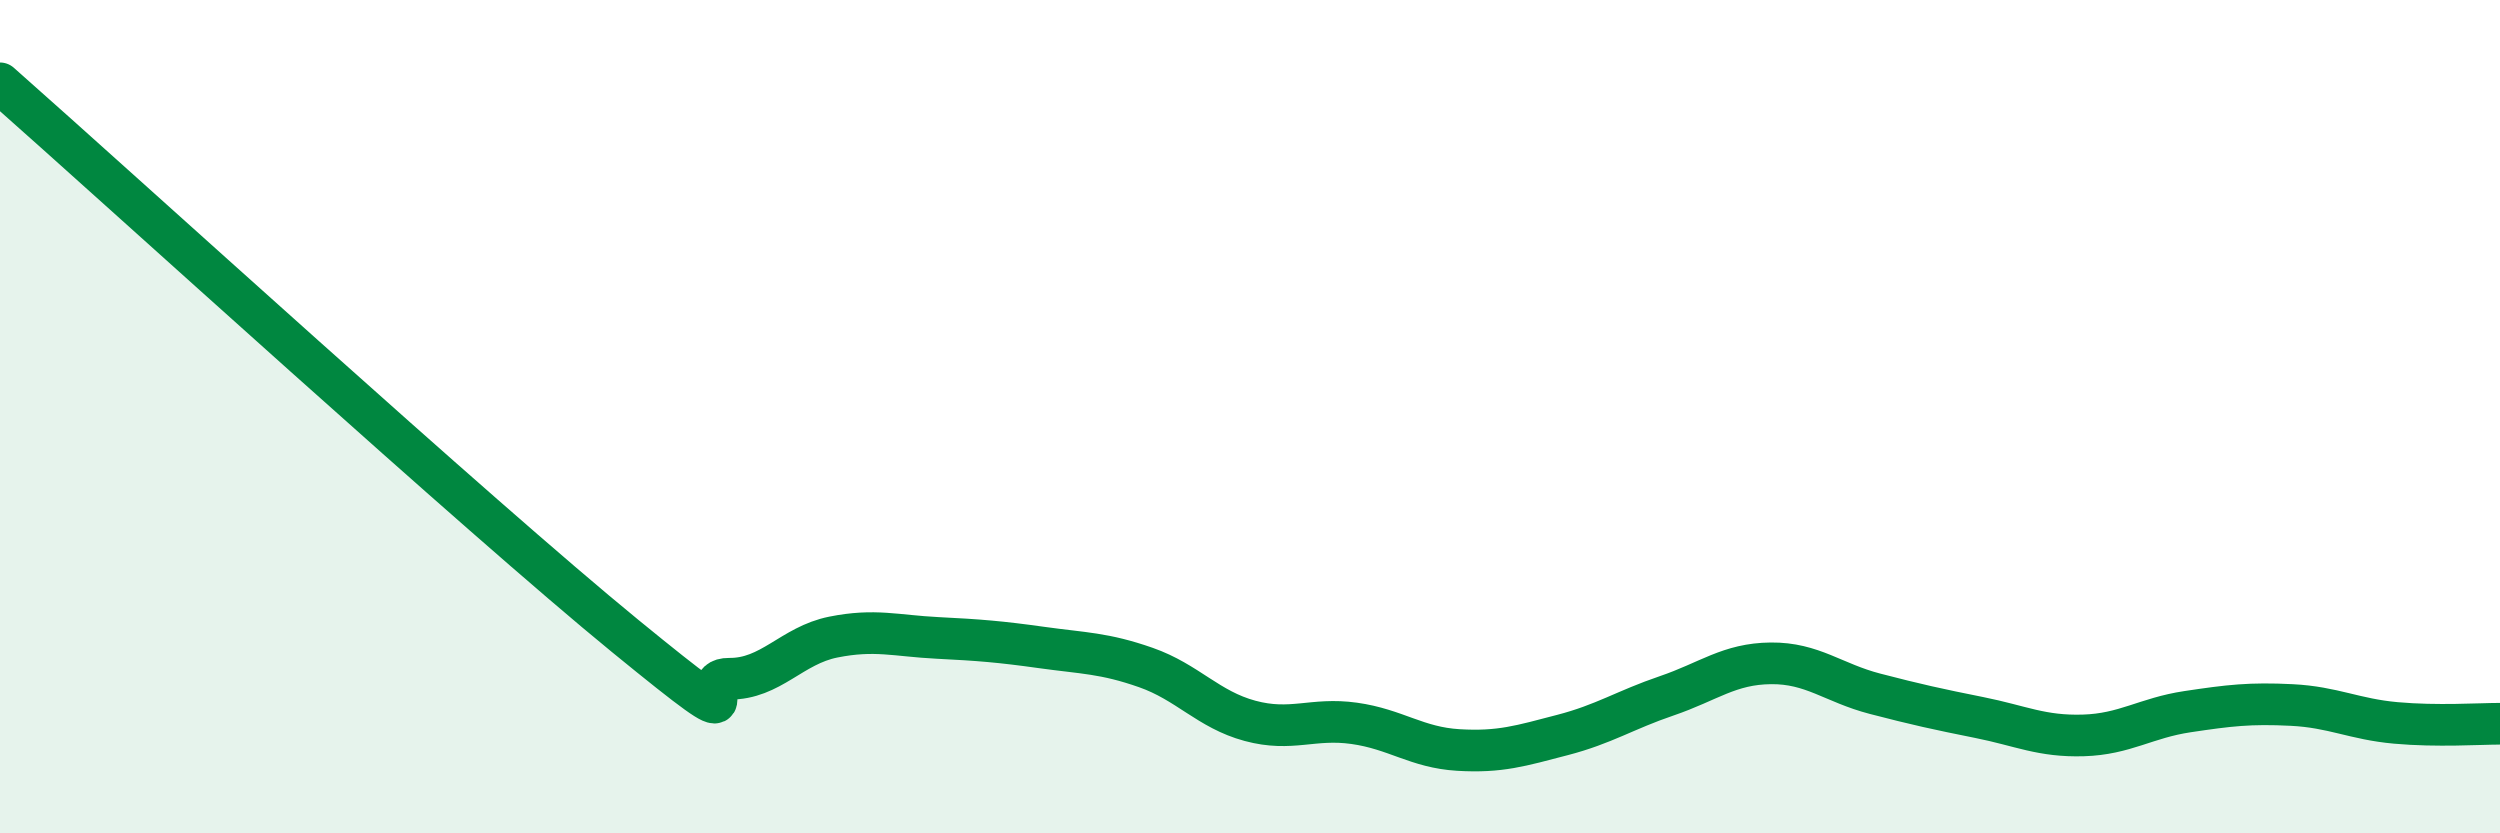
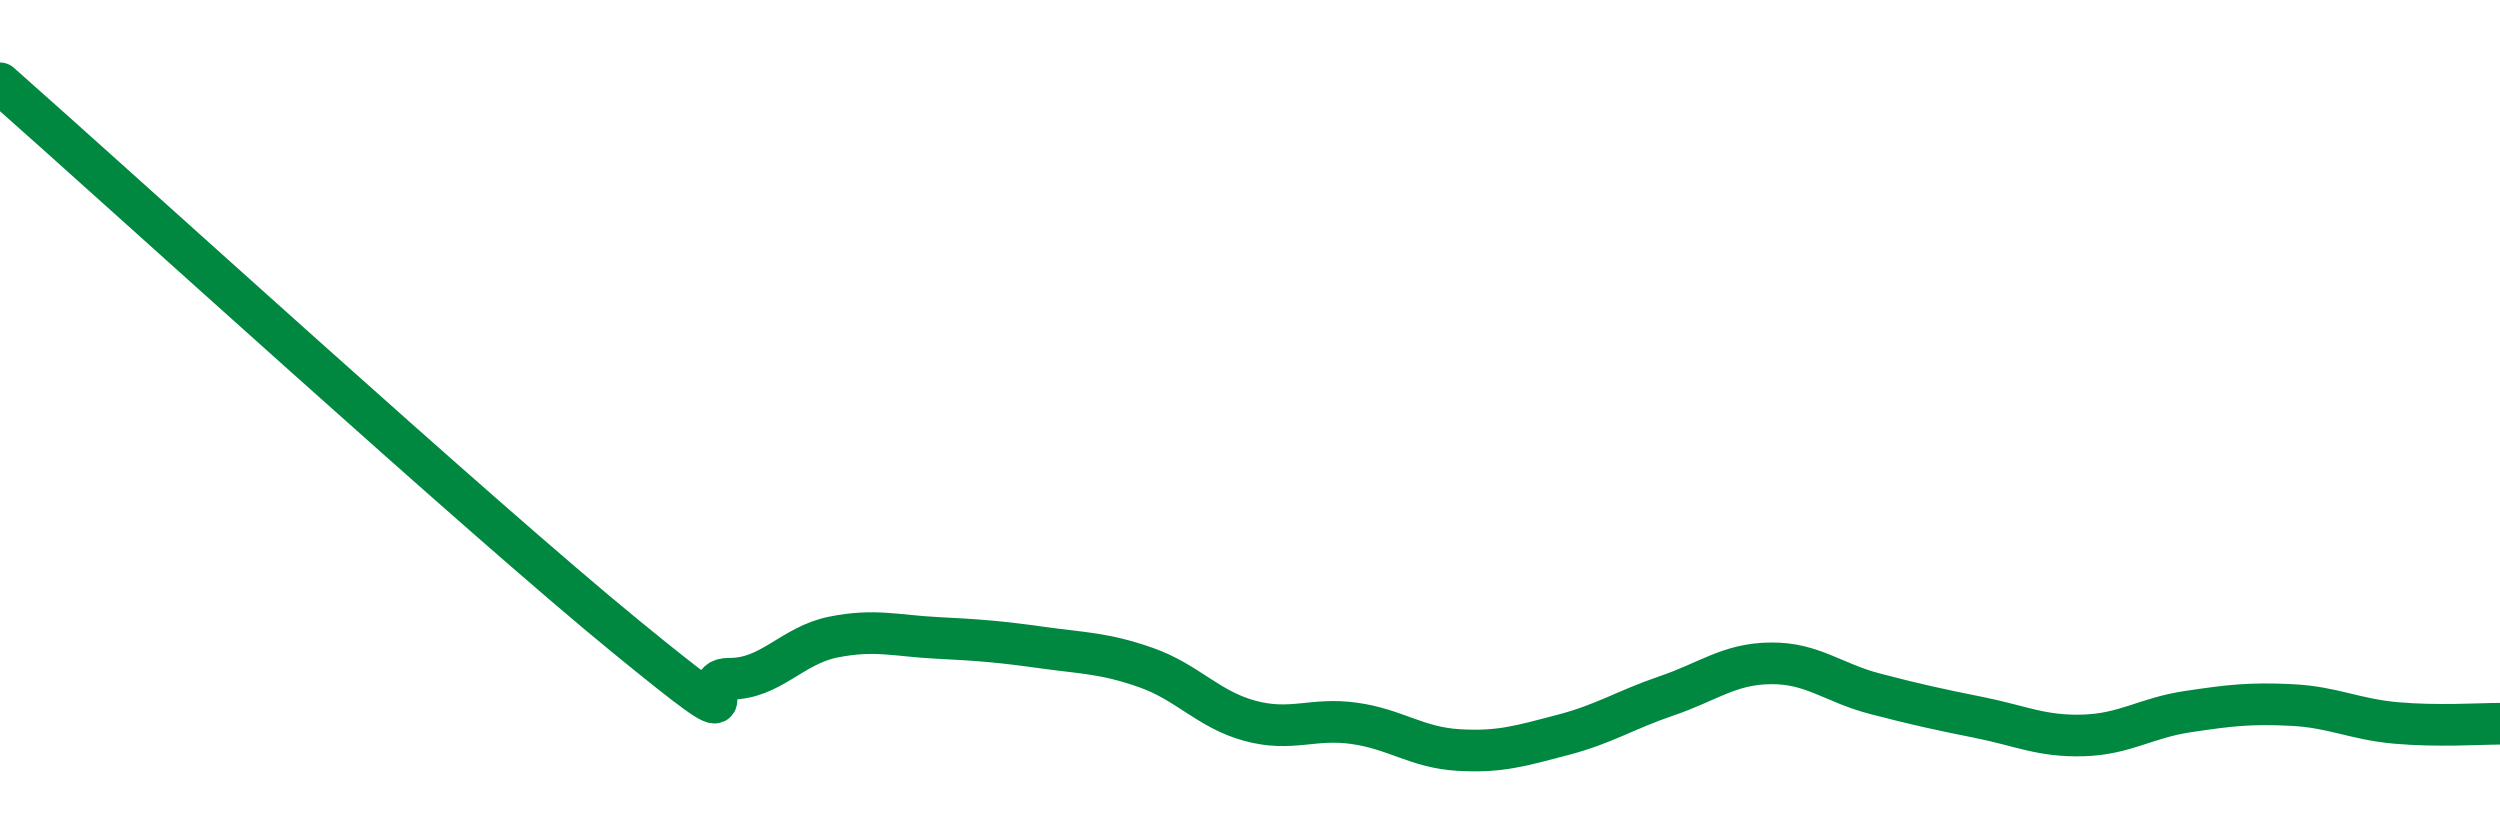
<svg xmlns="http://www.w3.org/2000/svg" width="60" height="20" viewBox="0 0 60 20">
-   <path d="M 0,2 C 3,4.65 11.5,12.4 15,15.26 C 18.5,18.12 16.5,16.28 17.5,16.29 C 18.5,16.3 19,15.49 20,15.29 C 21,15.09 21.5,15.26 22.5,15.31 C 23.5,15.36 24,15.4 25,15.54 C 26,15.68 26.5,15.67 27.5,16.02 C 28.5,16.37 29,17.03 30,17.3 C 31,17.57 31.5,17.22 32.5,17.36 C 33.5,17.5 34,17.94 35,18 C 36,18.06 36.5,17.9 37.5,17.64 C 38.5,17.38 39,17.04 40,16.7 C 41,16.36 41.5,15.93 42.5,15.92 C 43.5,15.91 44,16.39 45,16.65 C 46,16.91 46.5,17.02 47.5,17.22 C 48.5,17.42 49,17.68 50,17.65 C 51,17.62 51.5,17.23 52.5,17.08 C 53.5,16.93 54,16.87 55,16.92 C 56,16.97 56.5,17.26 57.5,17.35 C 58.5,17.44 59.5,17.37 60,17.37L60 20L0 20Z" fill="#008740" opacity="0.1" stroke-linecap="round" stroke-linejoin="round" />
  <path d="M 0,2 C 3,4.65 11.5,12.4 15,15.26 C 18.5,18.12 16.5,16.28 17.5,16.29 C 18.5,16.3 19,15.49 20,15.29 C 21,15.09 21.5,15.26 22.5,15.31 C 23.5,15.36 24,15.4 25,15.54 C 26,15.68 26.5,15.67 27.5,16.02 C 28.5,16.37 29,17.03 30,17.3 C 31,17.57 31.5,17.22 32.5,17.36 C 33.5,17.5 34,17.94 35,18 C 36,18.06 36.5,17.9 37.5,17.64 C 38.5,17.38 39,17.04 40,16.7 C 41,16.36 41.5,15.93 42.5,15.92 C 43.5,15.91 44,16.39 45,16.65 C 46,16.91 46.5,17.02 47.5,17.22 C 48.5,17.42 49,17.68 50,17.65 C 51,17.62 51.5,17.23 52.5,17.08 C 53.5,16.93 54,16.87 55,16.92 C 56,16.97 56.5,17.26 57.5,17.35 C 58.5,17.44 59.5,17.37 60,17.37" stroke="#008740" stroke-width="1" fill="none" stroke-linecap="round" stroke-linejoin="round" />
</svg>